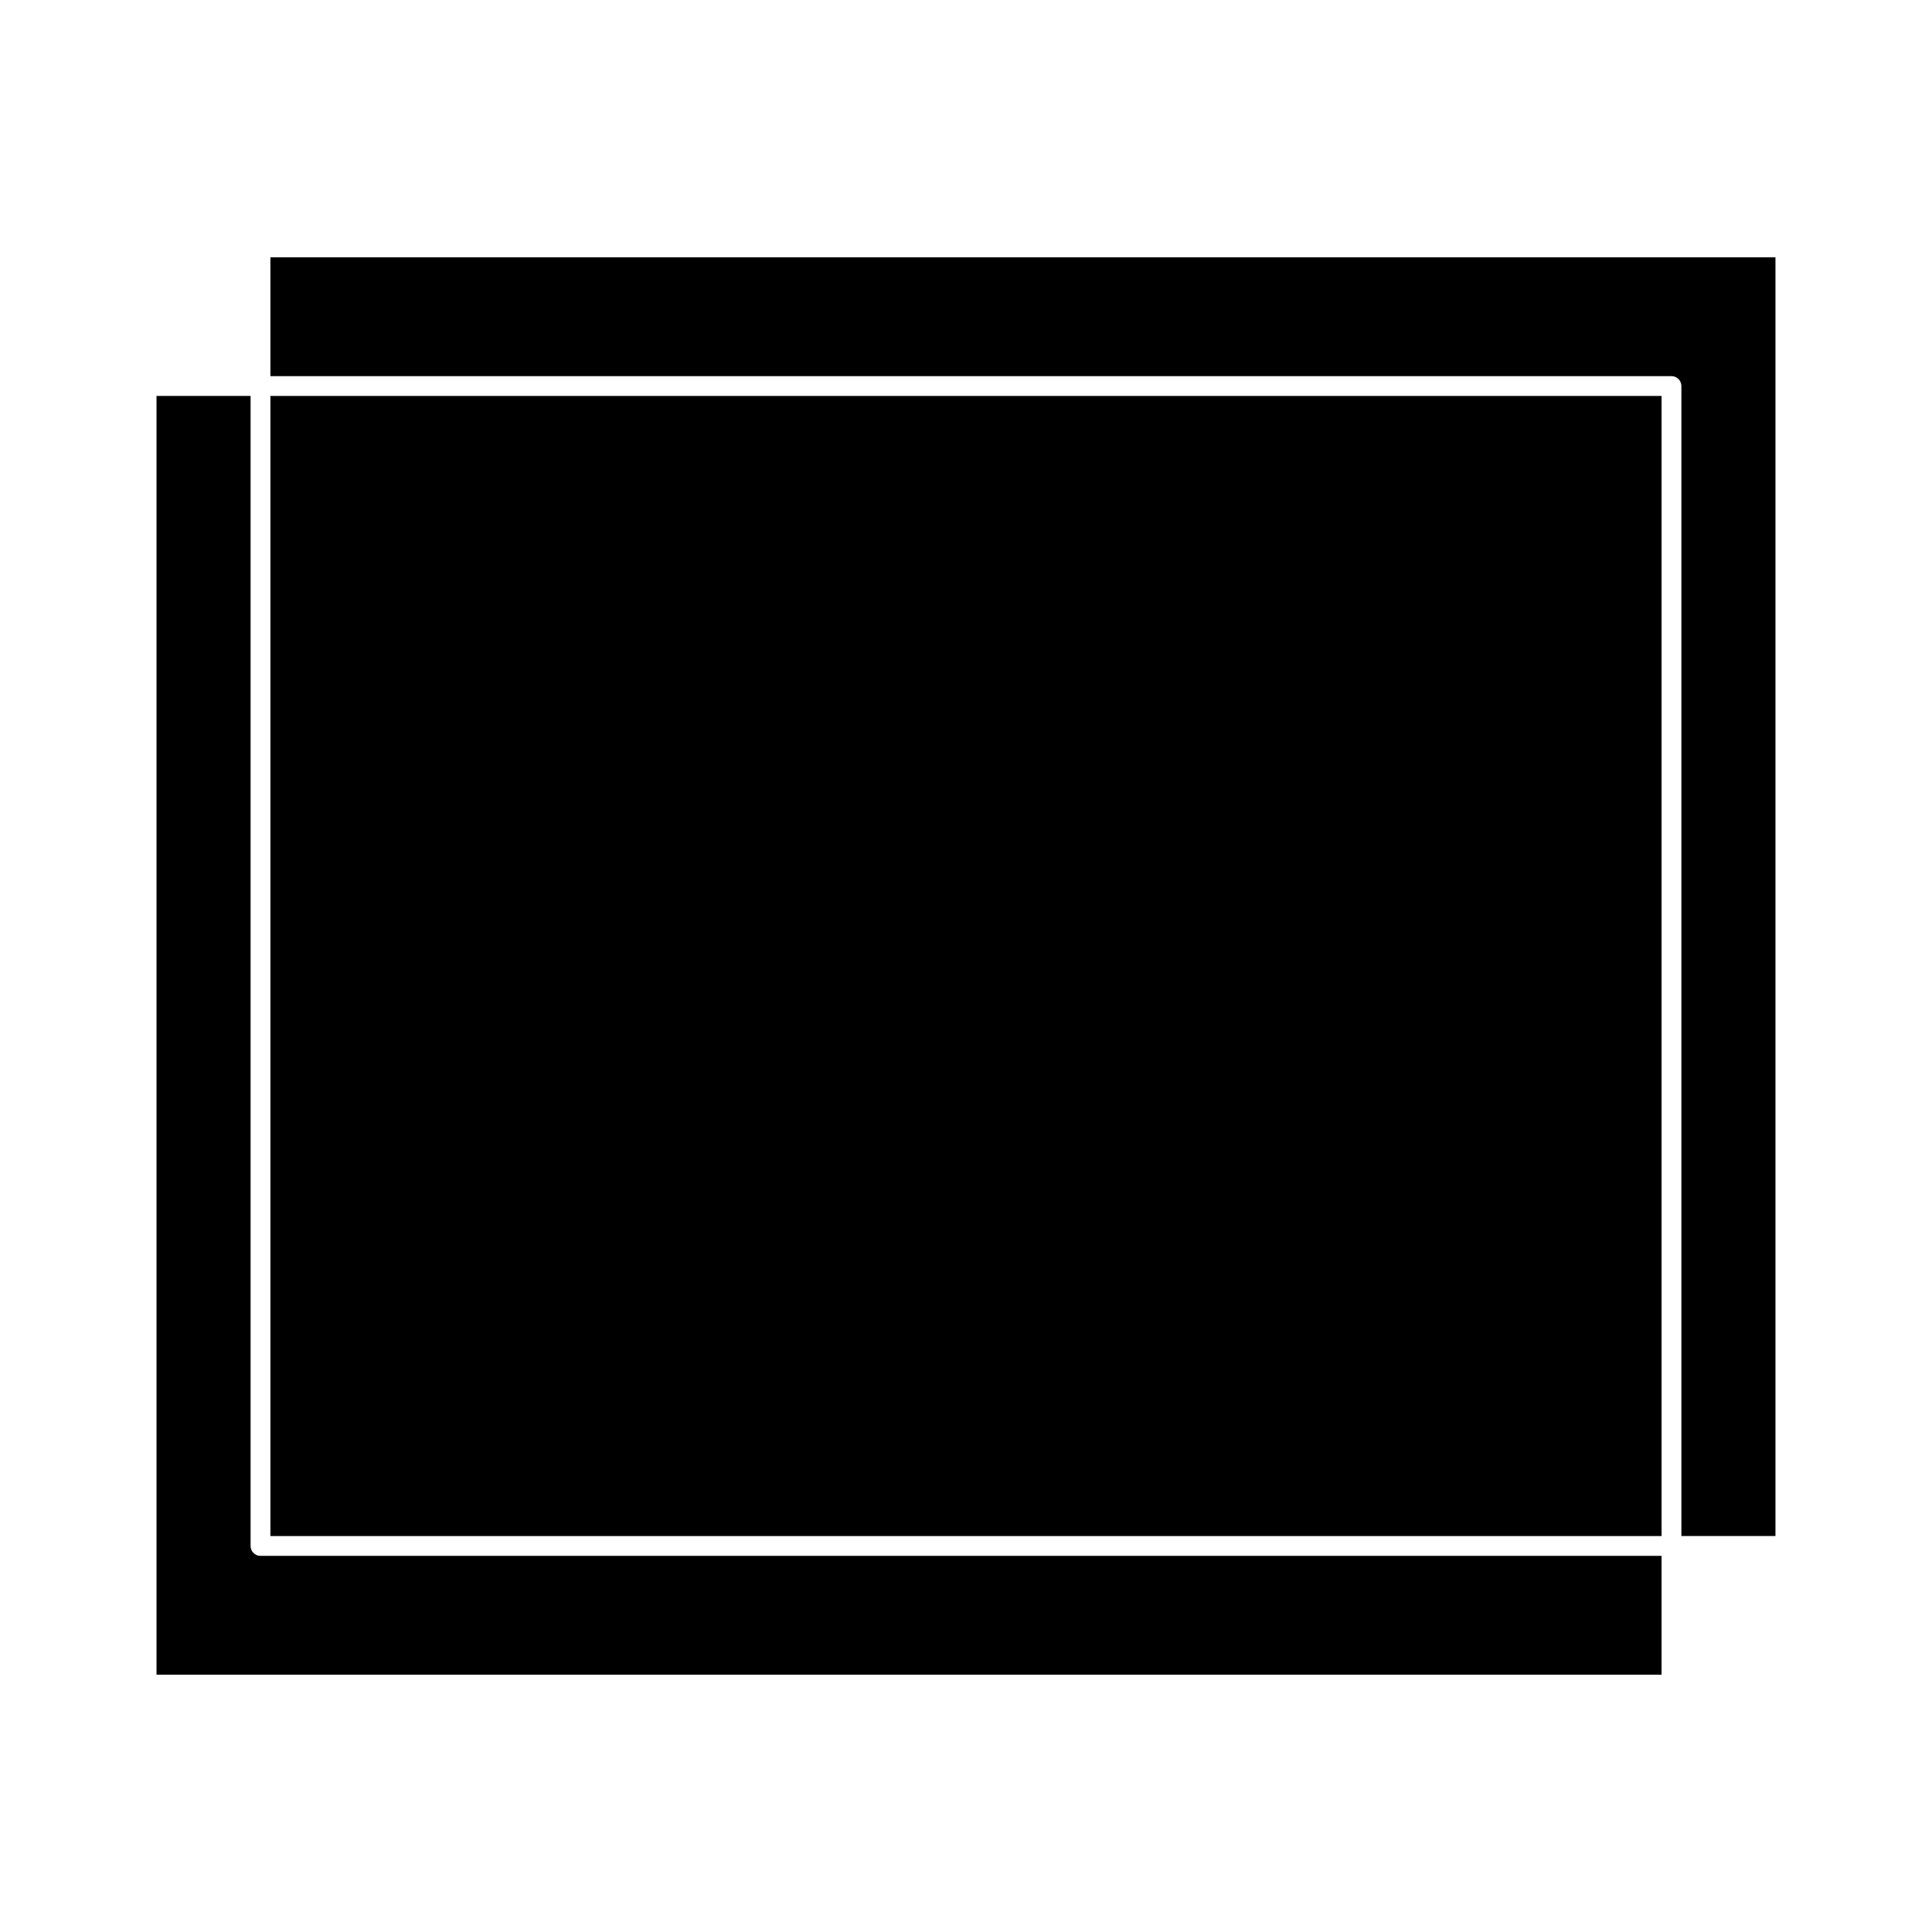
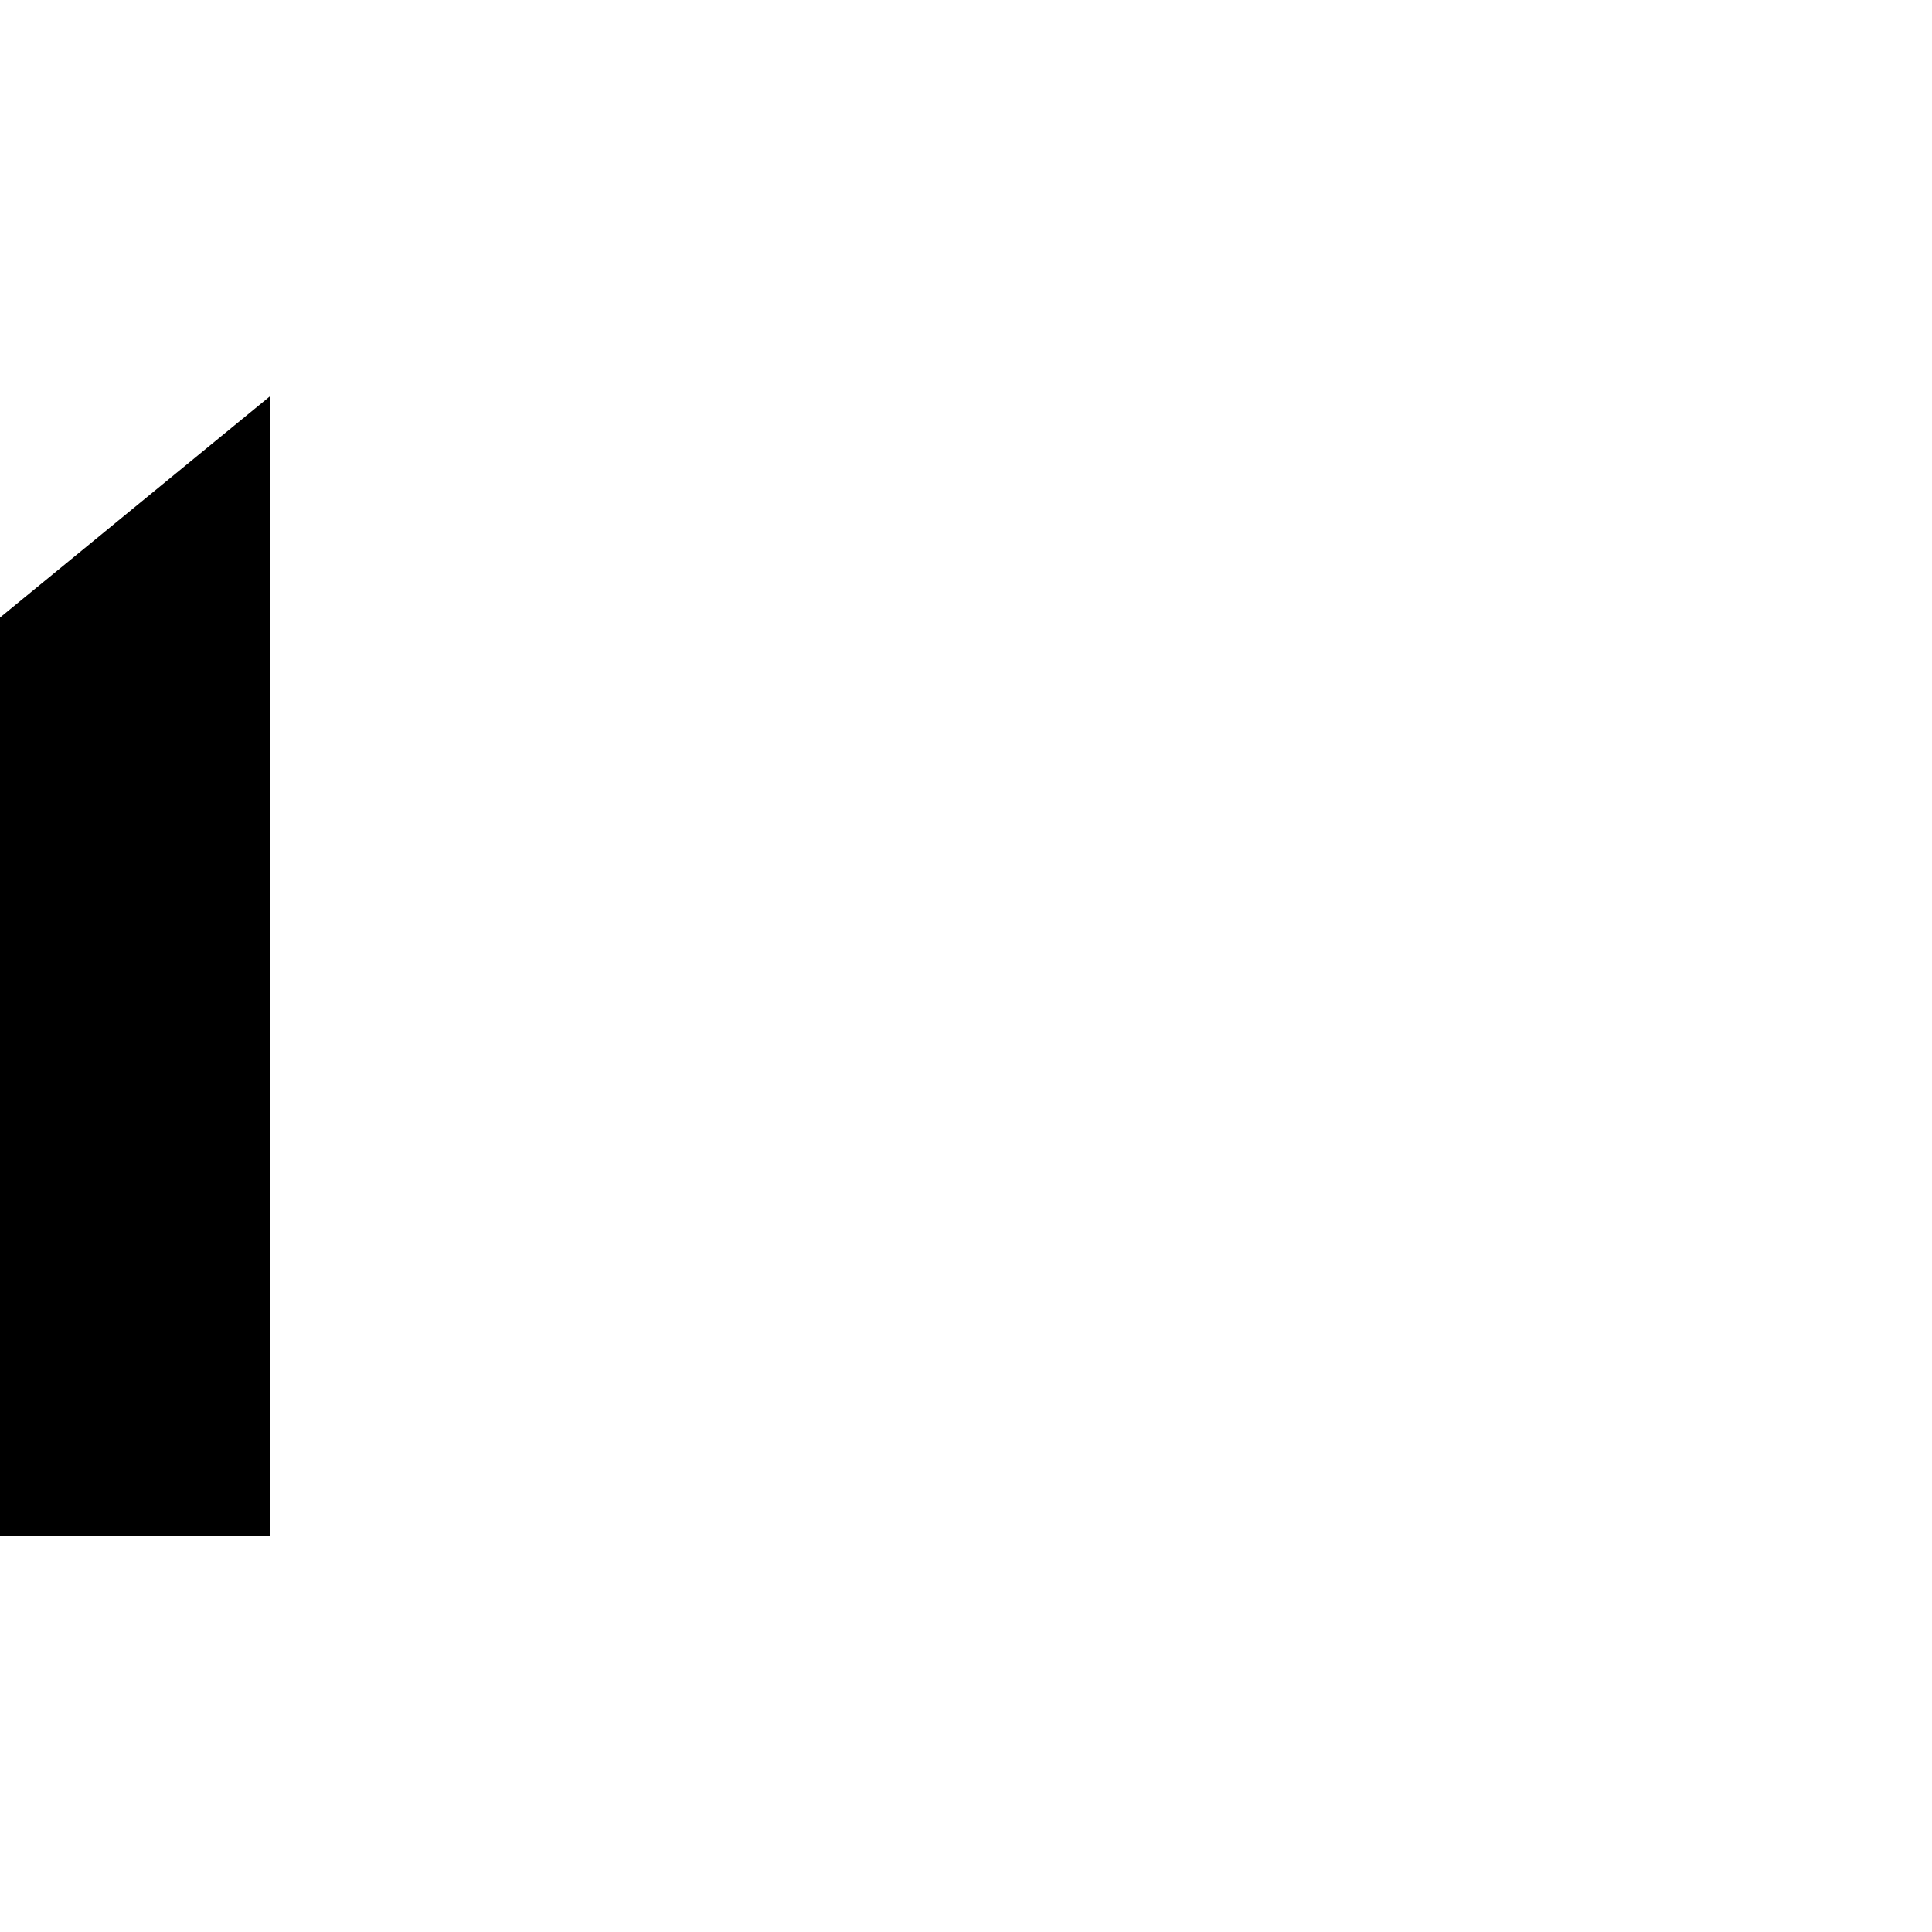
<svg xmlns="http://www.w3.org/2000/svg" fill="#000000" width="800px" height="800px" version="1.1" viewBox="144 144 512 512">
  <g>
-     <path d="m215.66 212.19v31.488h371.3c1.441 0 2.625 1.176 2.625 2.625v304.76h24.93v-338.88z" />
-     <path d="m210.41 553.69v-304.76h-24.93v338.88h398.85v-31.488h-371.3c-1.445 0-2.621-1.172-2.621-2.625z" />
-     <path d="m215.66 248.93h368.67v302.14h-368.67z" />
+     <path d="m215.66 248.93v302.14h-368.67z" />
  </g>
</svg>